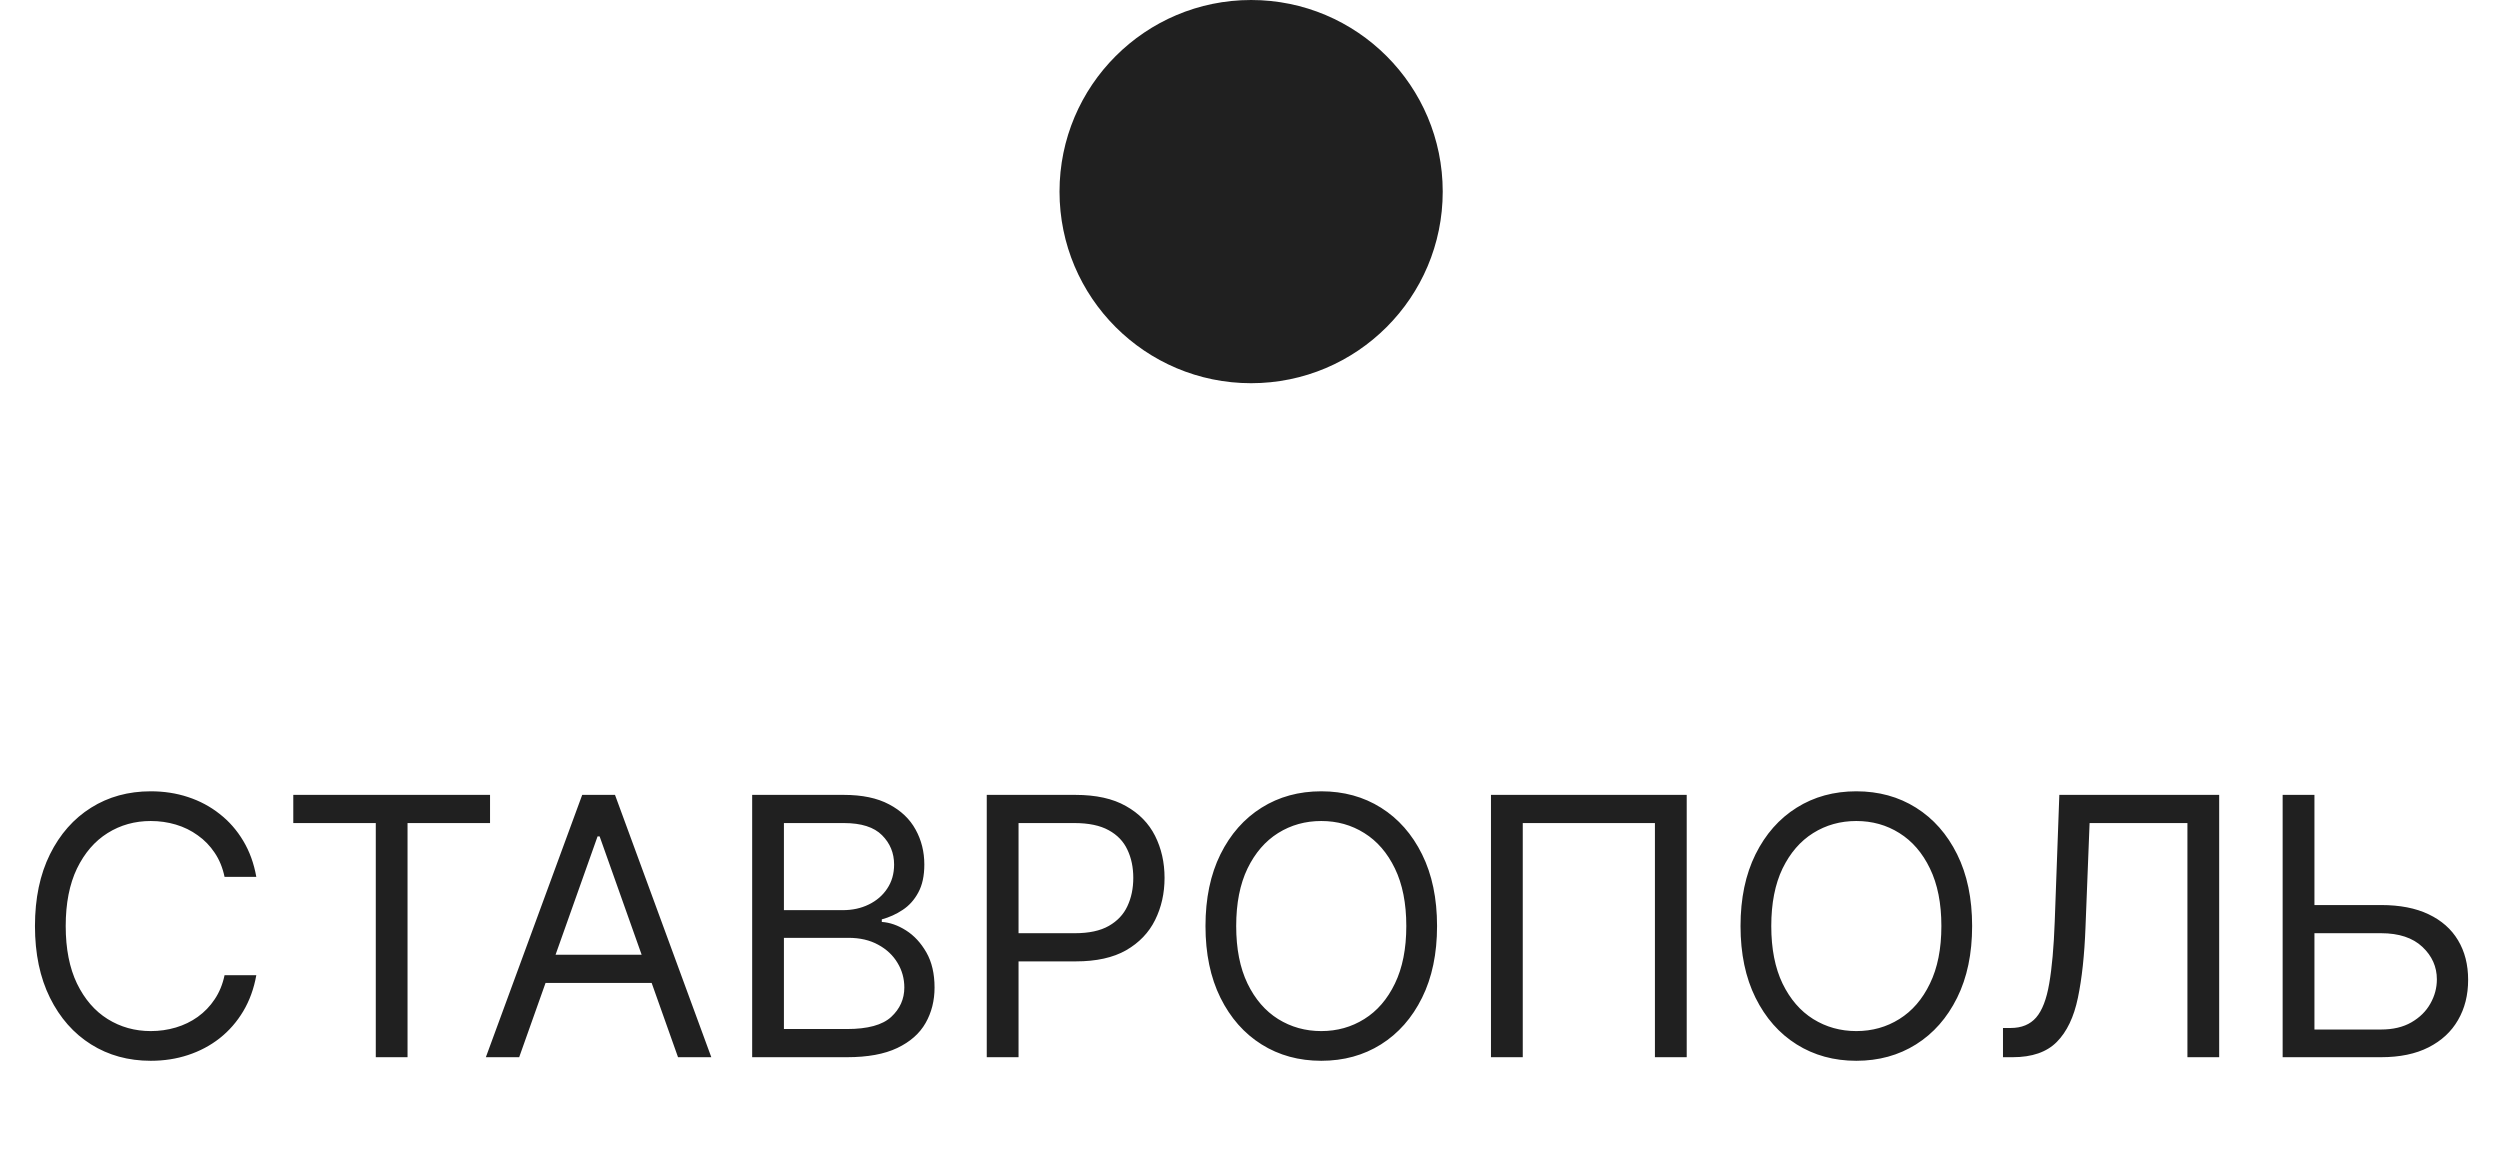
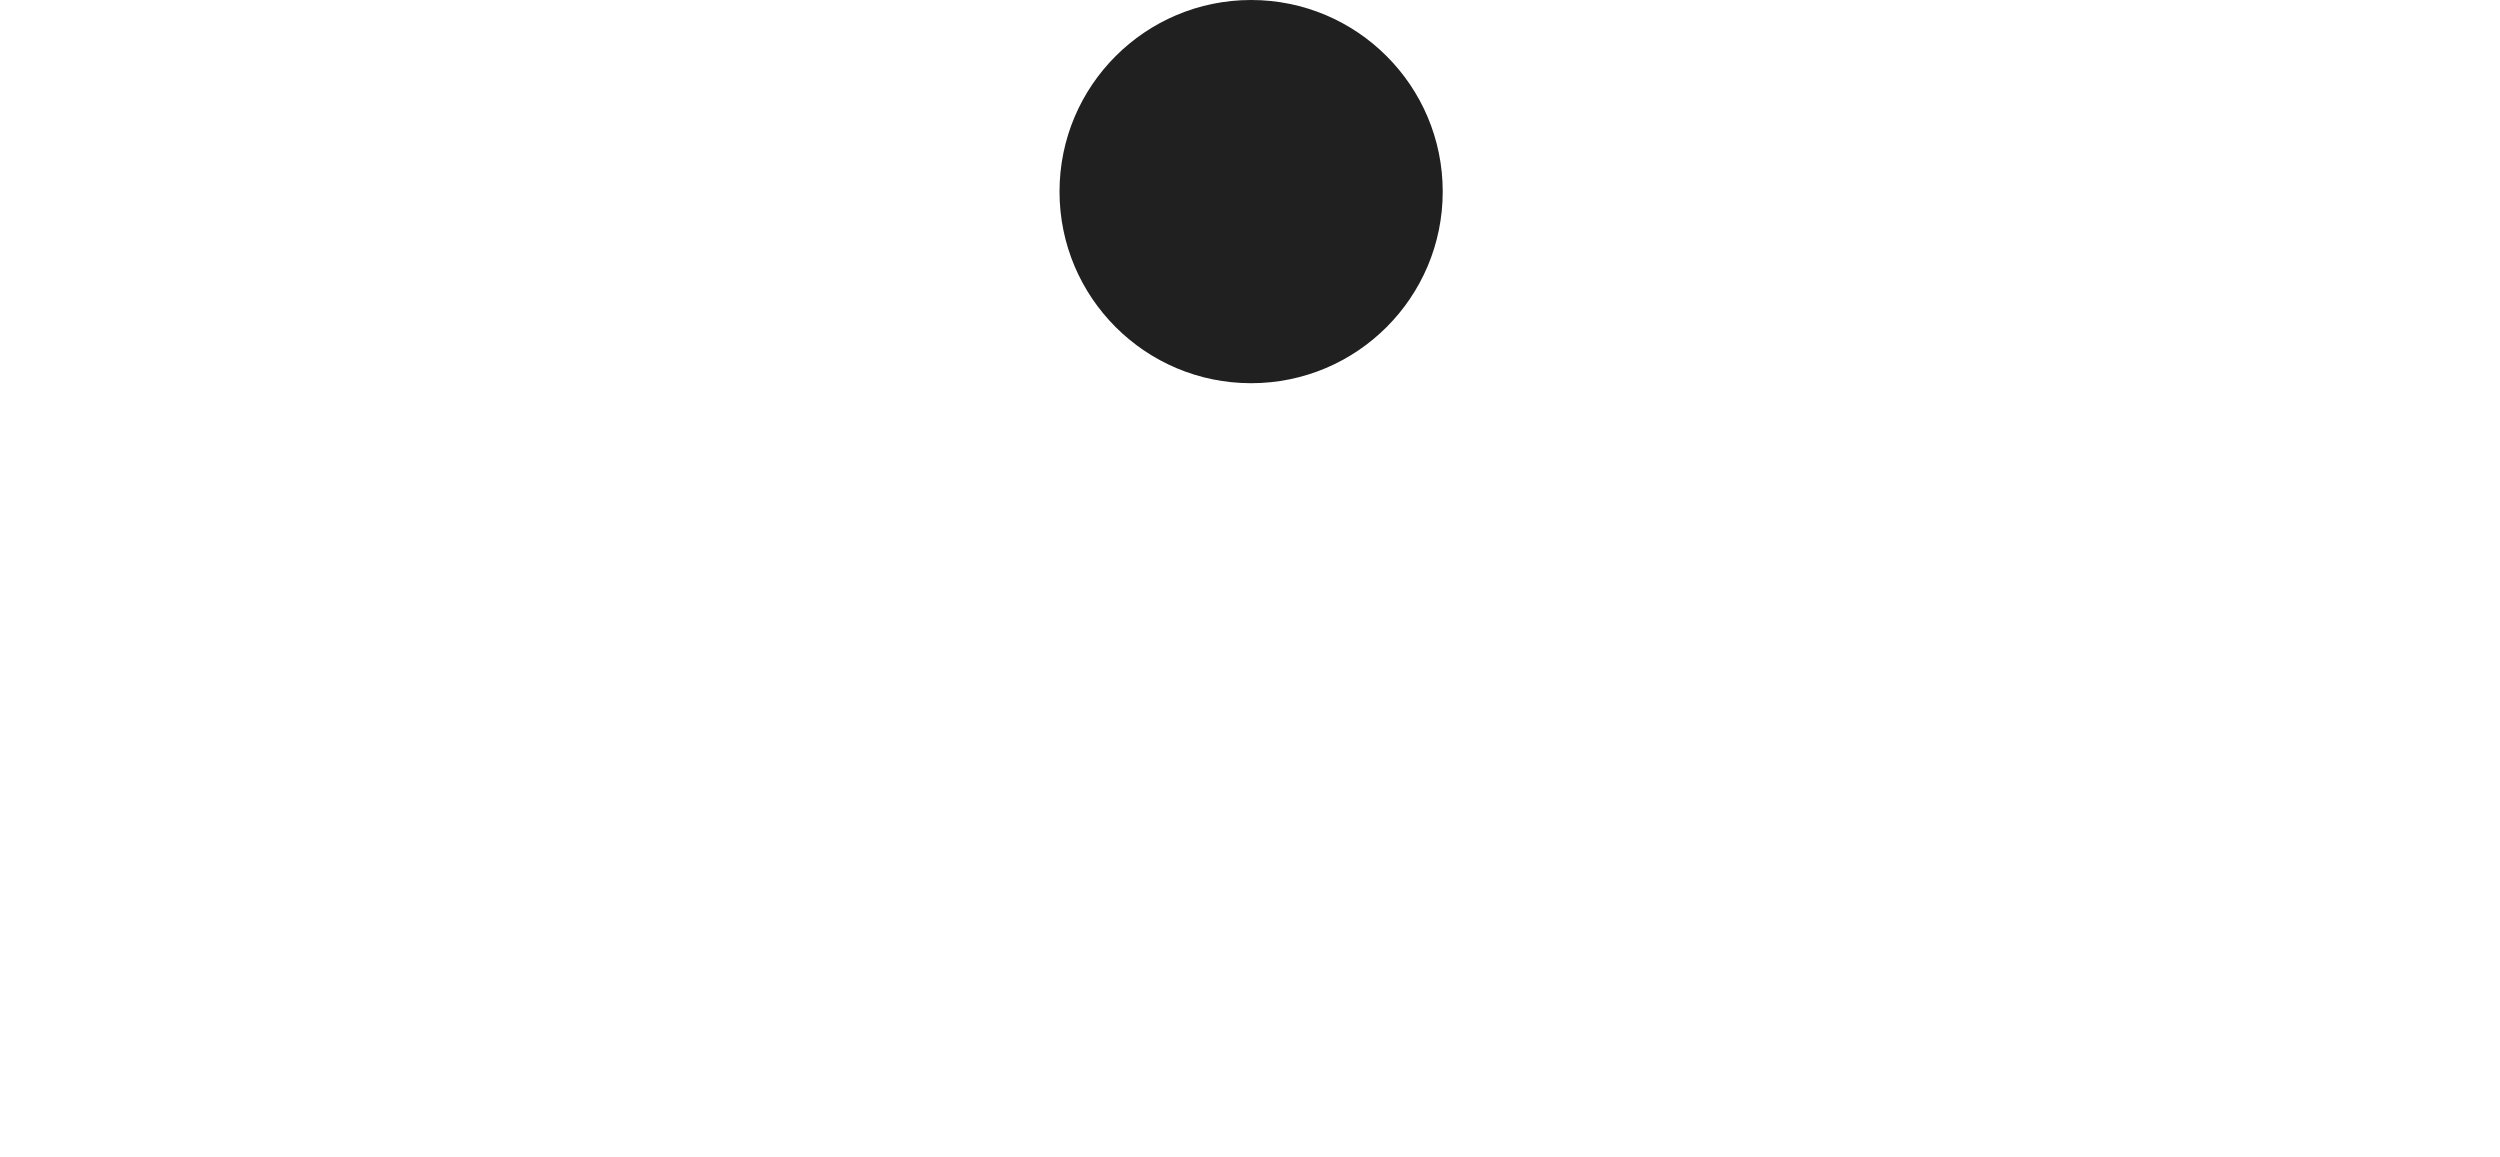
<svg xmlns="http://www.w3.org/2000/svg" width="67" height="31" viewBox="0 0 67 31" fill="none">
  <circle cx="33.53" cy="5.135" r="5.135" fill="#202020" />
-   <path d="M6.869 23.5H6.018C5.967 23.255 5.879 23.04 5.753 22.854C5.63 22.669 5.479 22.513 5.3 22.387C5.124 22.259 4.928 22.163 4.713 22.099C4.498 22.035 4.274 22.003 4.04 22.003C3.615 22.003 3.229 22.11 2.884 22.326C2.54 22.541 2.267 22.858 2.063 23.276C1.862 23.695 1.761 24.209 1.761 24.818C1.761 25.427 1.862 25.94 2.063 26.359C2.267 26.778 2.54 27.095 2.884 27.31C3.229 27.525 3.615 27.633 4.04 27.633C4.274 27.633 4.498 27.601 4.713 27.537C4.928 27.473 5.124 27.378 5.3 27.252C5.479 27.123 5.63 26.967 5.753 26.781C5.879 26.594 5.967 26.379 6.018 26.136H6.869C6.805 26.495 6.688 26.817 6.519 27.101C6.35 27.384 6.139 27.626 5.887 27.825C5.636 28.022 5.353 28.172 5.039 28.275C4.728 28.378 4.395 28.429 4.04 28.429C3.441 28.429 2.908 28.283 2.441 27.99C1.974 27.697 1.607 27.28 1.339 26.74C1.071 26.2 0.937 25.559 0.937 24.818C0.937 24.076 1.071 23.436 1.339 22.895C1.607 22.355 1.974 21.939 2.441 21.646C2.908 21.353 3.441 21.207 4.04 21.207C4.395 21.207 4.728 21.258 5.039 21.361C5.353 21.464 5.636 21.615 5.887 21.814C6.139 22.011 6.35 22.251 6.519 22.535C6.688 22.817 6.805 23.138 6.869 23.5ZM7.86 22.058V21.303H13.133V22.058H10.922V28.333H10.071V22.058H7.86ZM13.914 28.333H13.021L15.603 21.303H16.482L19.063 28.333H18.171L16.07 22.415H16.015L13.914 28.333ZM14.243 25.587H17.841V26.342H14.243V25.587ZM20.158 28.333V21.303H22.616C23.106 21.303 23.51 21.387 23.828 21.557C24.146 21.724 24.383 21.949 24.538 22.233C24.694 22.515 24.772 22.827 24.772 23.17C24.772 23.472 24.718 23.722 24.61 23.919C24.505 24.115 24.366 24.271 24.192 24.385C24.02 24.5 23.834 24.584 23.632 24.639V24.708C23.847 24.722 24.064 24.797 24.281 24.935C24.498 25.072 24.68 25.269 24.827 25.525C24.973 25.781 25.046 26.095 25.046 26.466C25.046 26.818 24.966 27.135 24.806 27.416C24.646 27.698 24.393 27.921 24.047 28.086C23.702 28.251 23.252 28.333 22.698 28.333H20.158ZM21.009 27.578H22.698C23.255 27.578 23.649 27.47 23.883 27.255C24.118 27.038 24.236 26.774 24.236 26.466C24.236 26.228 24.176 26.008 24.054 25.806C23.933 25.603 23.76 25.44 23.536 25.319C23.312 25.195 23.046 25.134 22.74 25.134H21.009V27.578ZM21.009 24.392H22.588C22.845 24.392 23.076 24.342 23.282 24.241C23.49 24.14 23.655 23.999 23.776 23.816C23.9 23.632 23.962 23.417 23.962 23.17C23.962 22.861 23.854 22.599 23.639 22.384C23.424 22.167 23.083 22.058 22.616 22.058H21.009V24.392ZM26.445 28.333V21.303H28.821C29.372 21.303 29.823 21.402 30.173 21.601C30.526 21.798 30.787 22.065 30.956 22.401C31.125 22.738 31.21 23.113 31.21 23.527C31.21 23.941 31.125 24.318 30.956 24.657C30.789 24.995 30.53 25.265 30.18 25.467C29.83 25.666 29.381 25.765 28.834 25.765H27.132V25.01H28.807C29.185 25.01 29.488 24.945 29.717 24.814C29.945 24.684 30.111 24.508 30.214 24.286C30.32 24.061 30.372 23.809 30.372 23.527C30.372 23.246 30.32 22.994 30.214 22.772C30.111 22.55 29.944 22.376 29.713 22.25C29.482 22.122 29.175 22.058 28.793 22.058H27.297V28.333H26.445ZM38.513 24.818C38.513 25.559 38.379 26.2 38.111 26.74C37.844 27.28 37.476 27.697 37.01 27.99C36.543 28.283 36.01 28.429 35.41 28.429C34.81 28.429 34.277 28.283 33.81 27.99C33.343 27.697 32.976 27.28 32.708 26.74C32.441 26.2 32.307 25.559 32.307 24.818C32.307 24.076 32.441 23.436 32.708 22.895C32.976 22.355 33.343 21.939 33.81 21.646C34.277 21.353 34.81 21.207 35.41 21.207C36.01 21.207 36.543 21.353 37.01 21.646C37.476 21.939 37.844 22.355 38.111 22.895C38.379 23.436 38.513 24.076 38.513 24.818ZM37.689 24.818C37.689 24.209 37.587 23.695 37.384 23.276C37.182 22.858 36.909 22.541 36.563 22.326C36.22 22.11 35.836 22.003 35.41 22.003C34.984 22.003 34.599 22.11 34.253 22.326C33.91 22.541 33.636 22.858 33.433 23.276C33.231 23.695 33.13 24.209 33.13 24.818C33.13 25.427 33.231 25.94 33.433 26.359C33.636 26.778 33.91 27.095 34.253 27.31C34.599 27.525 34.984 27.633 35.41 27.633C35.836 27.633 36.22 27.525 36.563 27.31C36.909 27.095 37.182 26.778 37.384 26.359C37.587 25.94 37.689 25.427 37.689 24.818ZM45.204 21.303V28.333H44.352V22.058H40.81V28.333H39.958V21.303H45.204ZM52.853 24.818C52.853 25.559 52.719 26.2 52.451 26.74C52.183 27.28 51.816 27.697 51.349 27.99C50.882 28.283 50.349 28.429 49.749 28.429C49.15 28.429 48.617 28.283 48.15 27.99C47.683 27.697 47.316 27.28 47.048 26.74C46.78 26.2 46.646 25.559 46.646 24.818C46.646 24.076 46.78 23.436 47.048 22.895C47.316 22.355 47.683 21.939 48.15 21.646C48.617 21.353 49.15 21.207 49.749 21.207C50.349 21.207 50.882 21.353 51.349 21.646C51.816 21.939 52.183 22.355 52.451 22.895C52.719 23.436 52.853 24.076 52.853 24.818ZM52.029 24.818C52.029 24.209 51.927 23.695 51.723 23.276C51.522 22.858 51.248 22.541 50.903 22.326C50.56 22.11 50.175 22.003 49.749 22.003C49.324 22.003 48.938 22.11 48.593 22.326C48.249 22.541 47.976 22.858 47.772 23.276C47.571 23.695 47.47 24.209 47.47 24.818C47.47 25.427 47.571 25.94 47.772 26.359C47.976 26.778 48.249 27.095 48.593 27.31C48.938 27.525 49.324 27.633 49.749 27.633C50.175 27.633 50.56 27.525 50.903 27.31C51.248 27.095 51.522 26.778 51.723 26.359C51.927 25.94 52.029 25.427 52.029 24.818ZM53.68 28.333V27.55H53.886C54.179 27.55 54.407 27.456 54.569 27.269C54.731 27.081 54.848 26.778 54.919 26.359C54.992 25.94 55.042 25.385 55.067 24.694L55.19 21.303H59.474V28.333H58.623V22.058H56.001L55.891 24.859C55.863 25.596 55.796 26.223 55.688 26.74C55.581 27.257 55.392 27.652 55.122 27.924C54.852 28.197 54.458 28.333 53.941 28.333H53.68ZM61.807 24.255H63.812C64.315 24.255 64.74 24.337 65.085 24.502C65.433 24.667 65.696 24.899 65.875 25.199C66.056 25.499 66.146 25.852 66.146 26.26C66.146 26.667 66.056 27.026 65.875 27.337C65.696 27.649 65.433 27.892 65.085 28.069C64.74 28.245 64.315 28.333 63.812 28.333H61.175V21.303H62.027V27.591H63.812C64.132 27.591 64.403 27.527 64.625 27.399C64.85 27.269 65.019 27.102 65.133 26.898C65.25 26.692 65.308 26.475 65.308 26.246C65.308 25.91 65.179 25.62 64.921 25.377C64.662 25.133 64.292 25.01 63.812 25.01H61.807V24.255Z" fill="#202020" />
</svg>